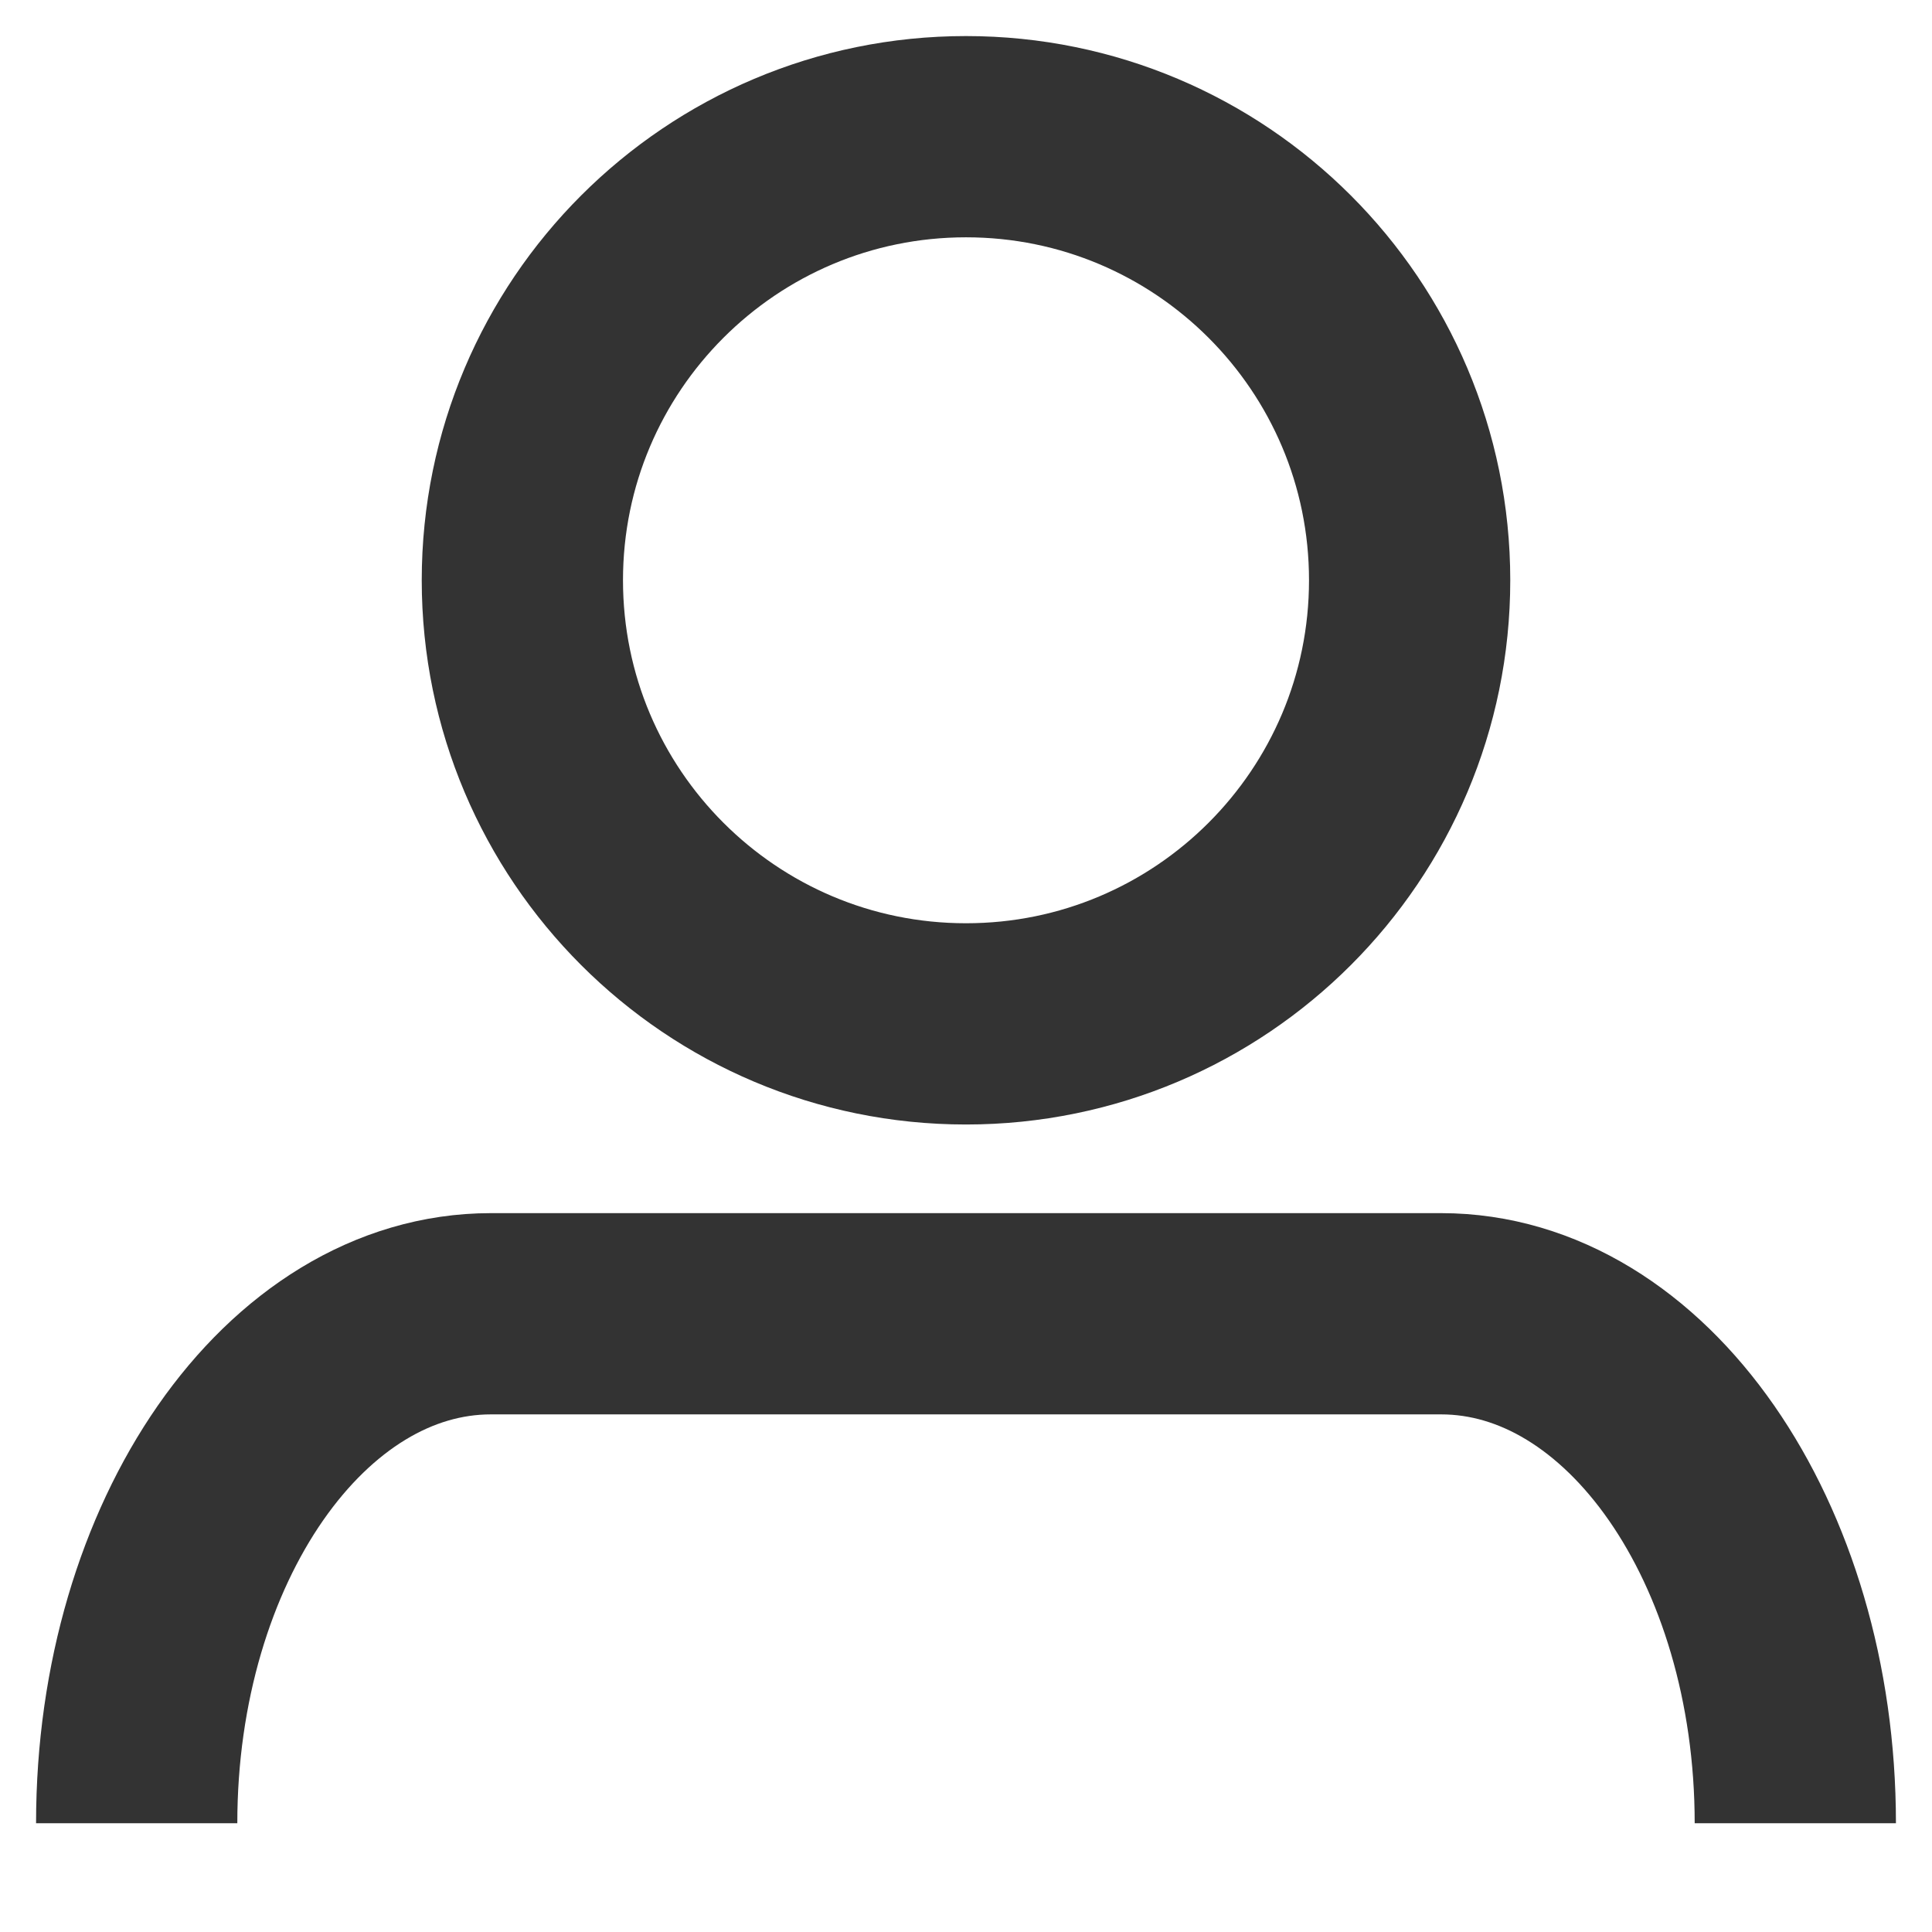
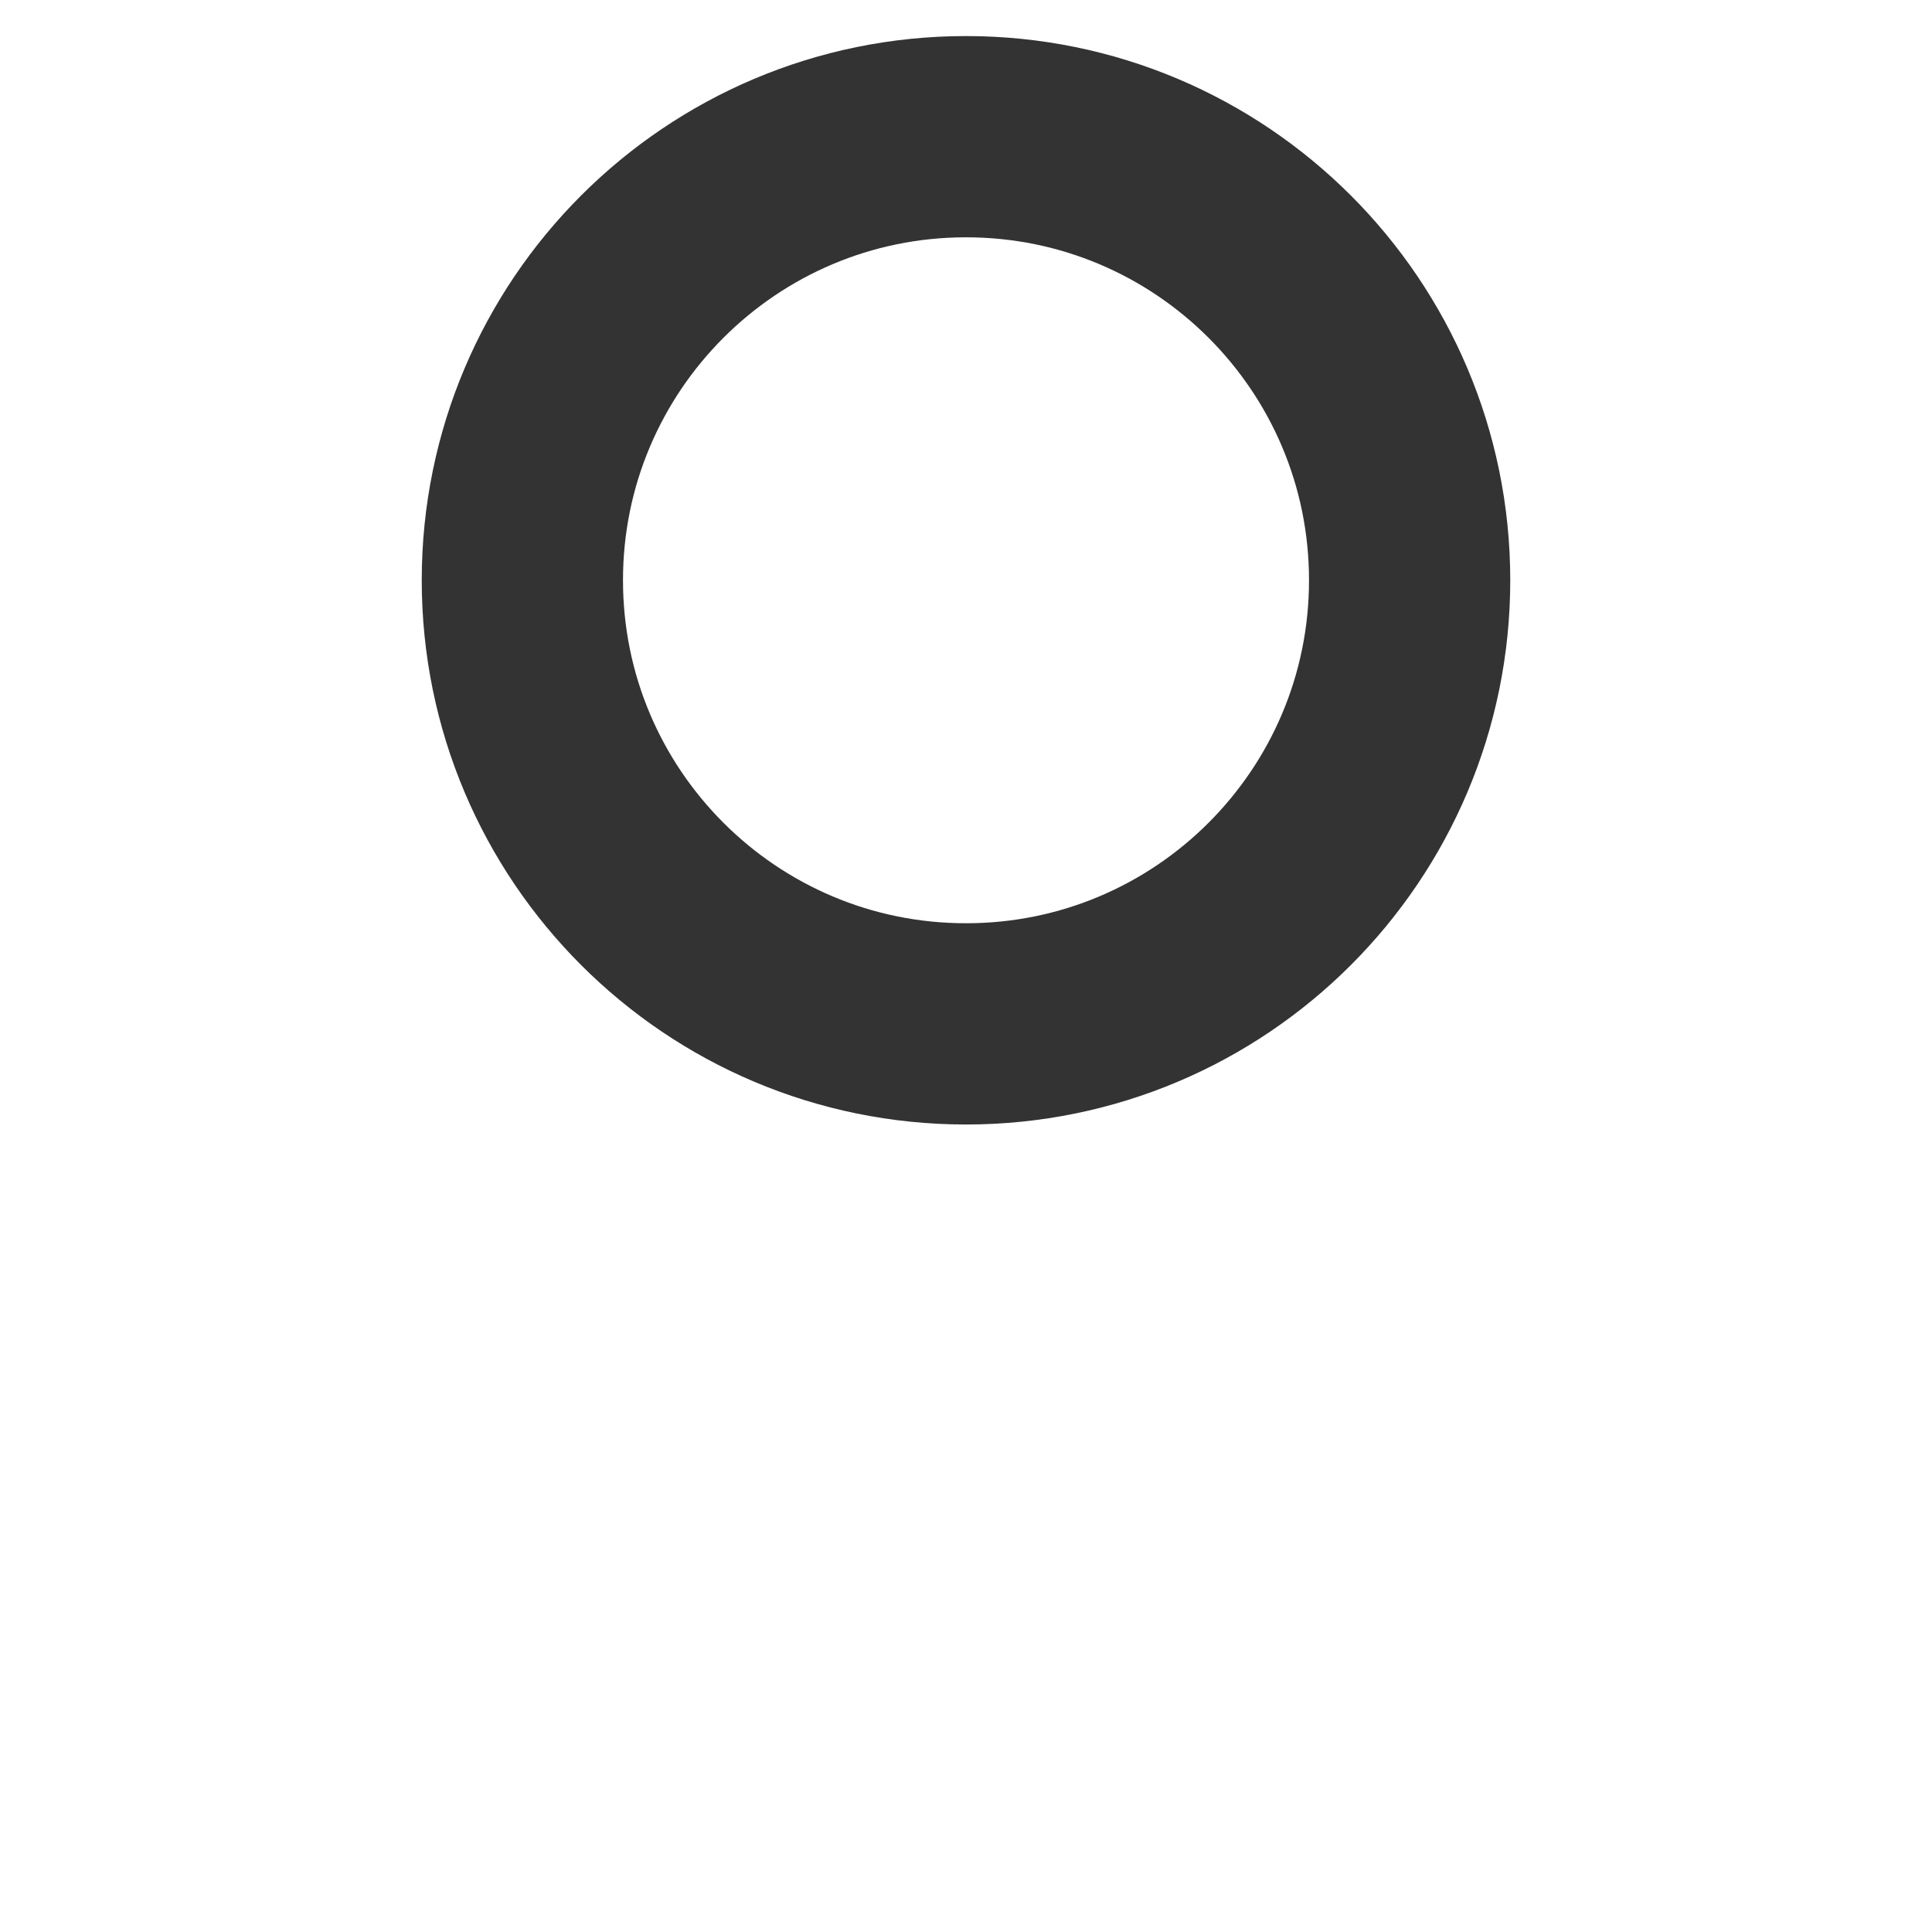
<svg xmlns="http://www.w3.org/2000/svg" width="24" height="24" viewBox="0 0 24 24" fill="none">
  <path d="M12 12.719C15.043 12.719 17.511 10.252 17.511 7.208C17.511 4.165 15.043 1.698 12 1.698C8.957 1.698 6.489 4.165 6.489 7.208C6.489 10.252 8.957 12.719 12 12.719Z" stroke="#333333" stroke-width="2.5" stroke-miterlimit="10" />
-   <path d="M1.698 22.649C1.698 19.153 3.669 16.32 6.099 16.32H17.901C20.331 16.32 22.302 19.153 22.302 22.649" stroke="#333333" stroke-width="2.5" stroke-miterlimit="10" />
</svg>